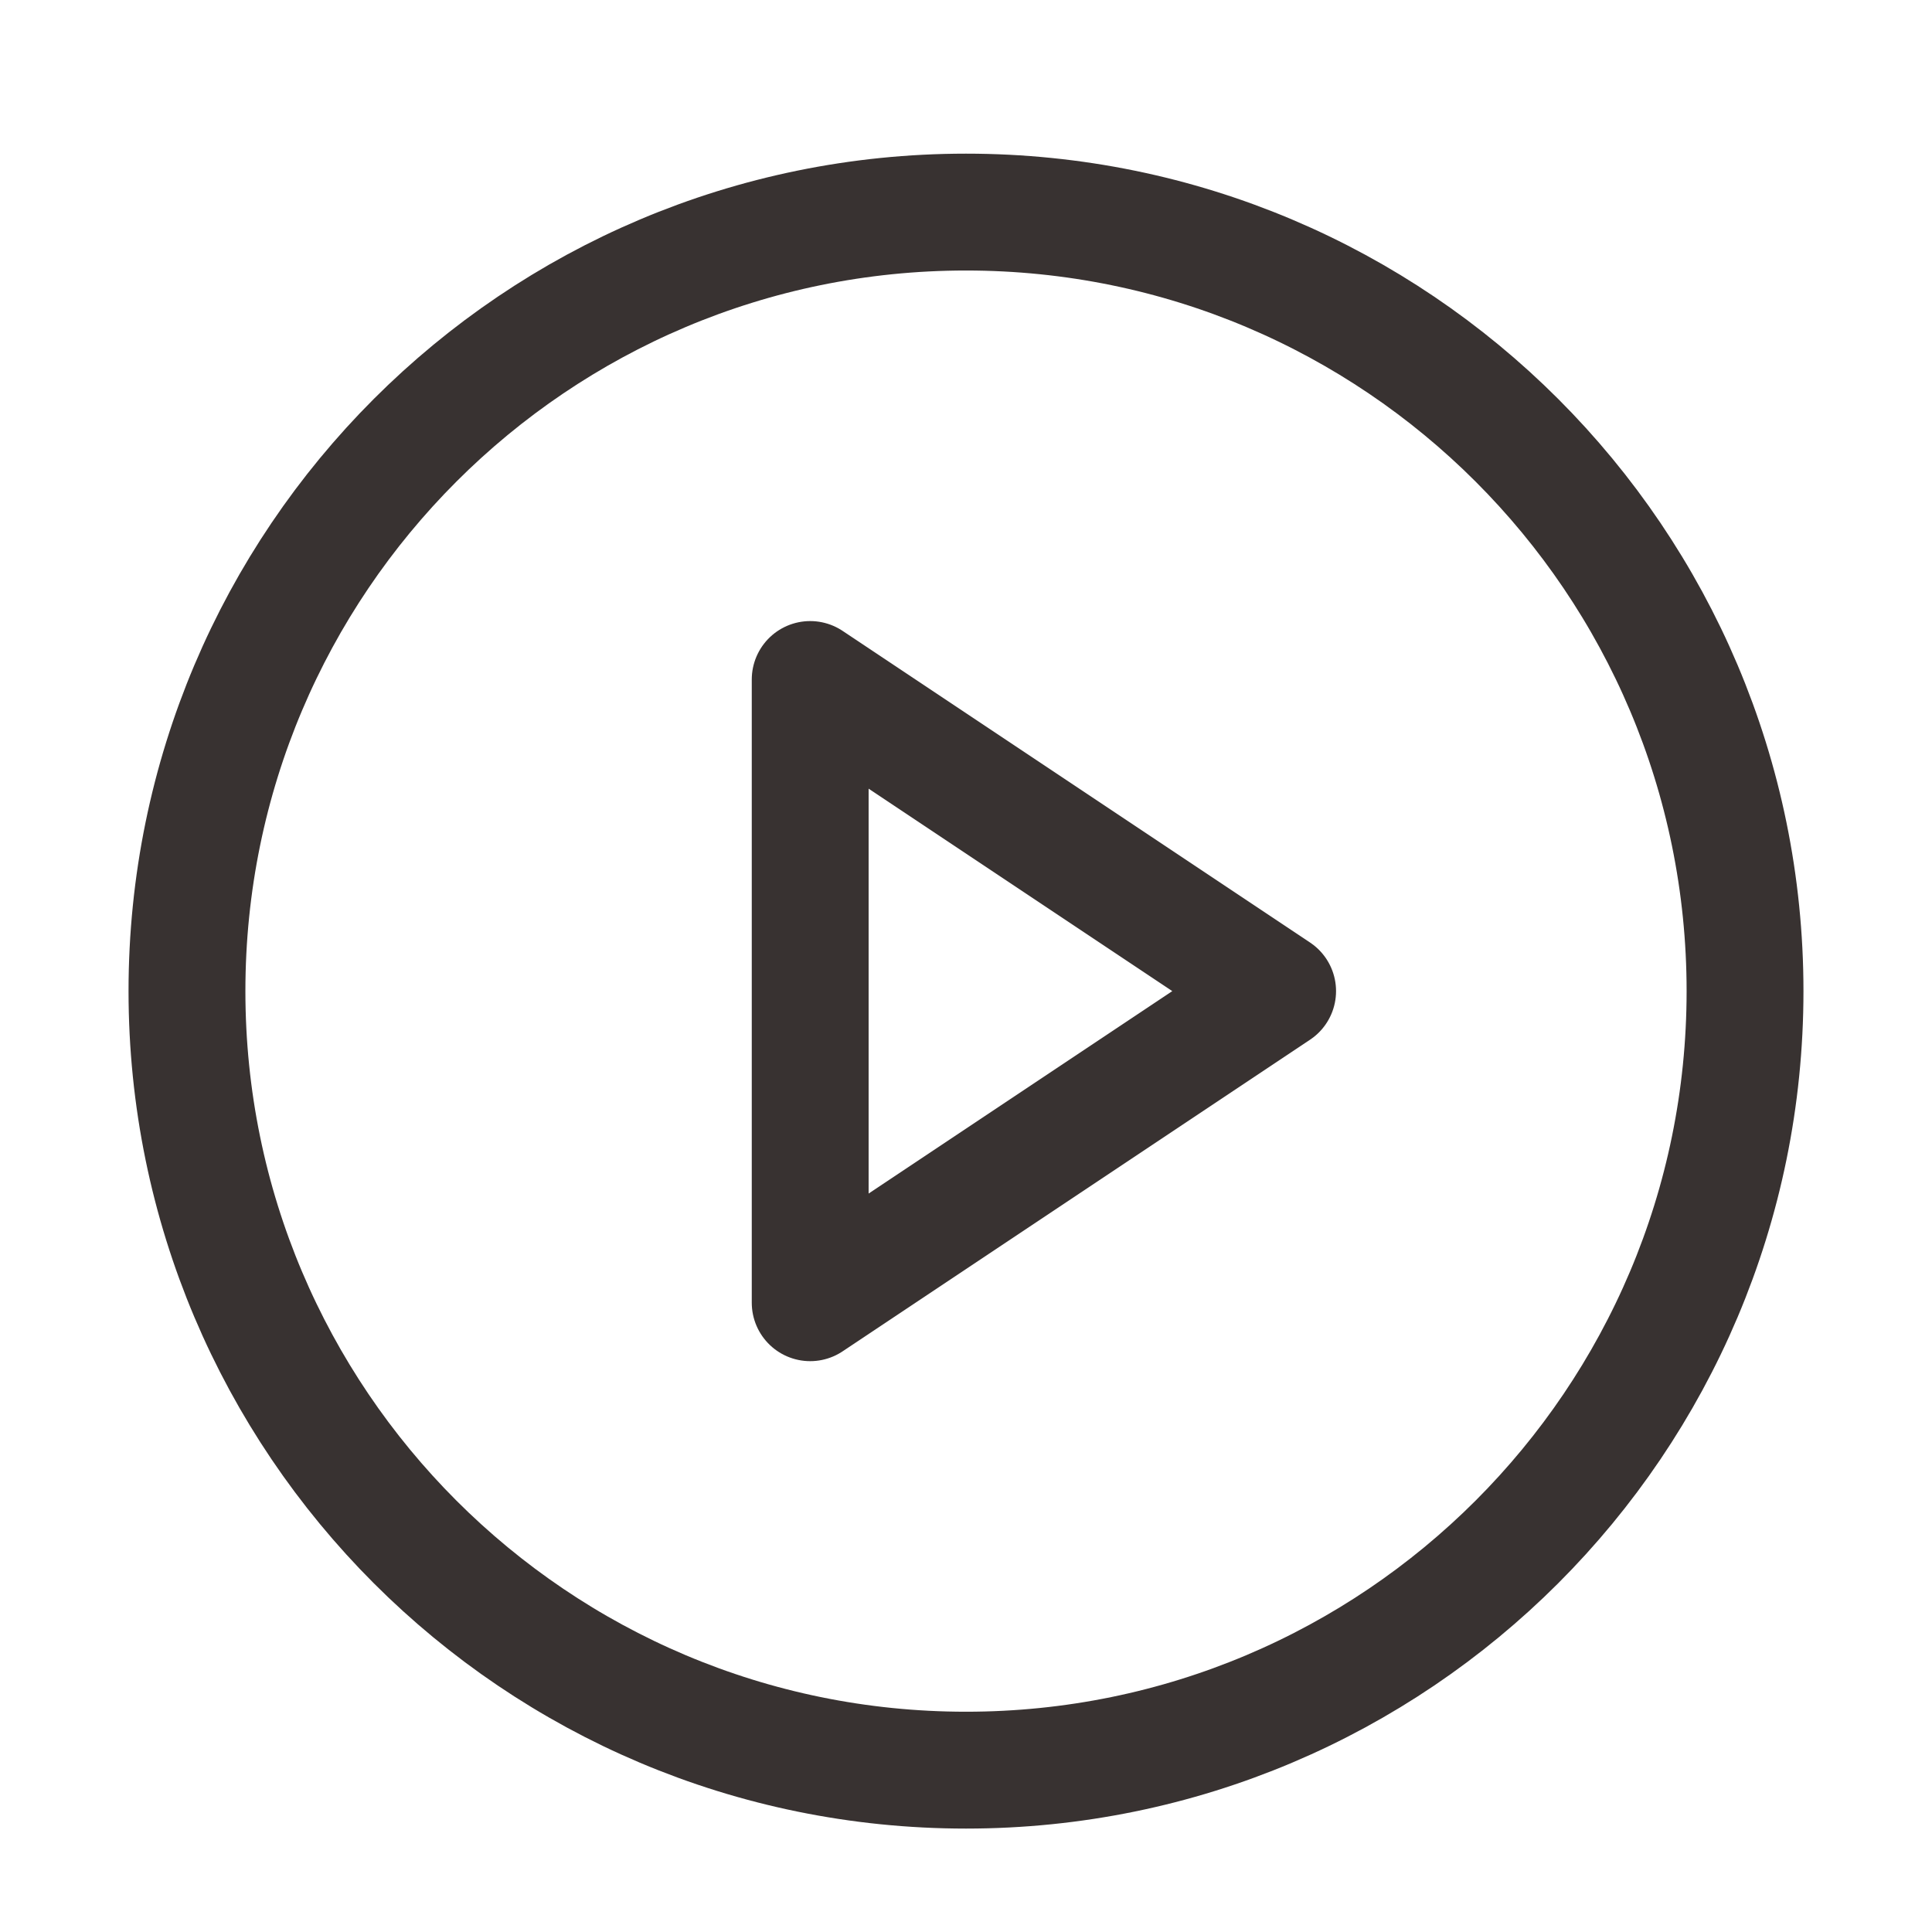
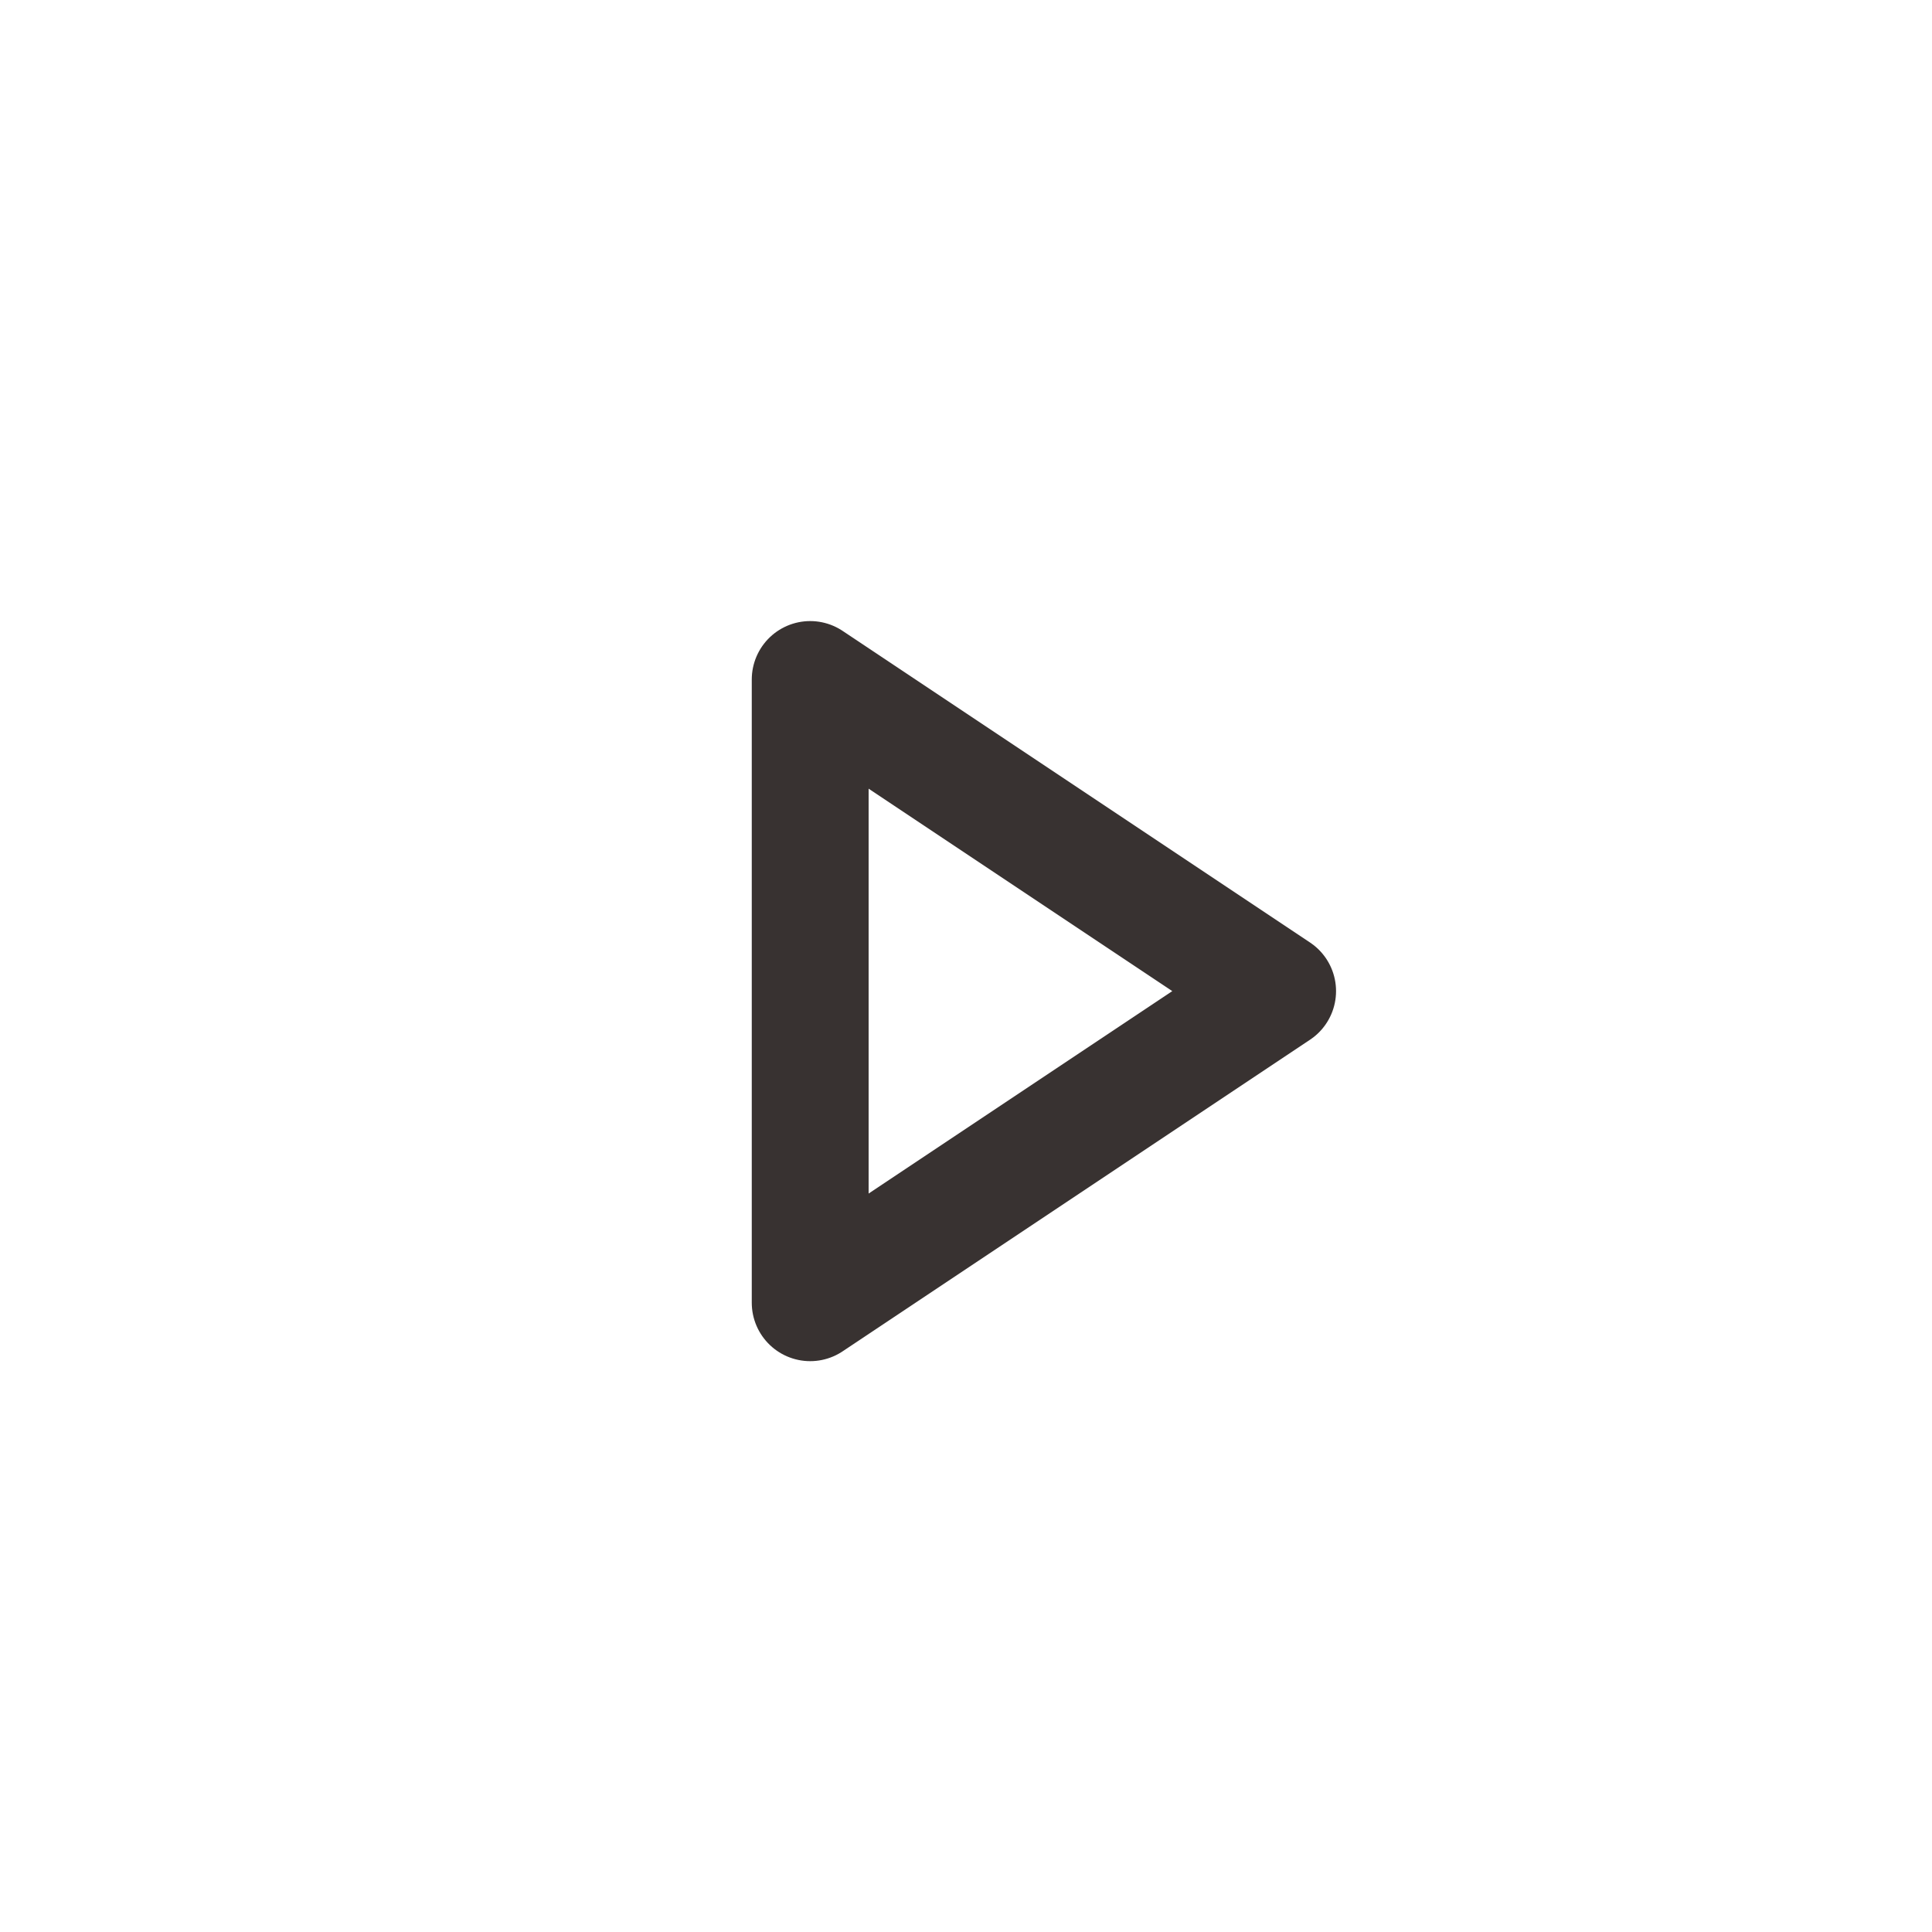
<svg xmlns="http://www.w3.org/2000/svg" width="31" height="31" viewBox="0 0 31 31" fill="none">
-   <path d="M15.5 28.403C22.404 28.403 28 22.806 28 15.903C28 8.999 22.404 3.403 15.5 3.403C8.596 3.403 3 8.999 3 15.903C3 22.806 8.596 28.403 15.5 28.403Z" stroke="#383231" stroke-width="1.875" stroke-linecap="round" stroke-linejoin="round" />
  <path d="M13 10.903L20.5 15.903L13 20.903V10.903Z" stroke="#383231" stroke-width="1.875" stroke-linecap="round" stroke-linejoin="round" />
</svg>